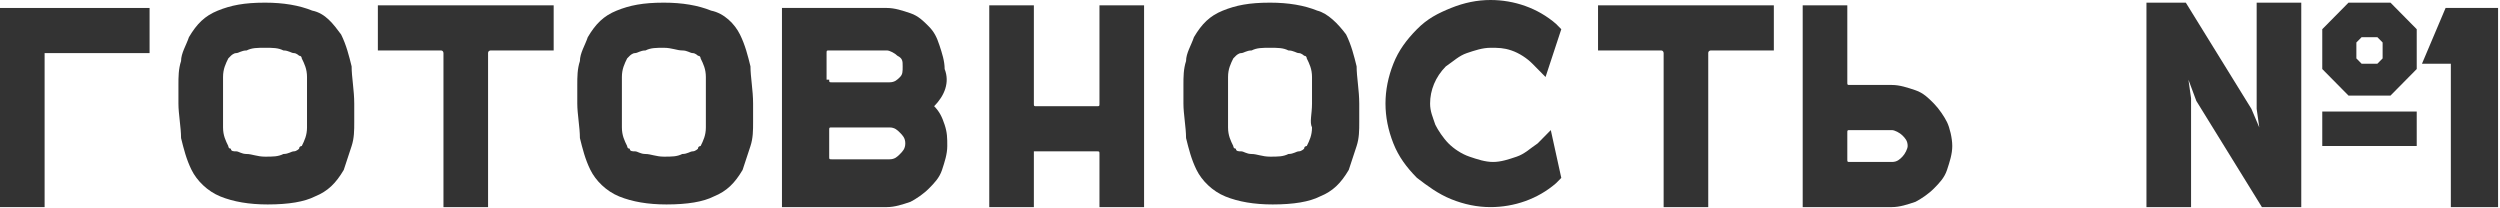
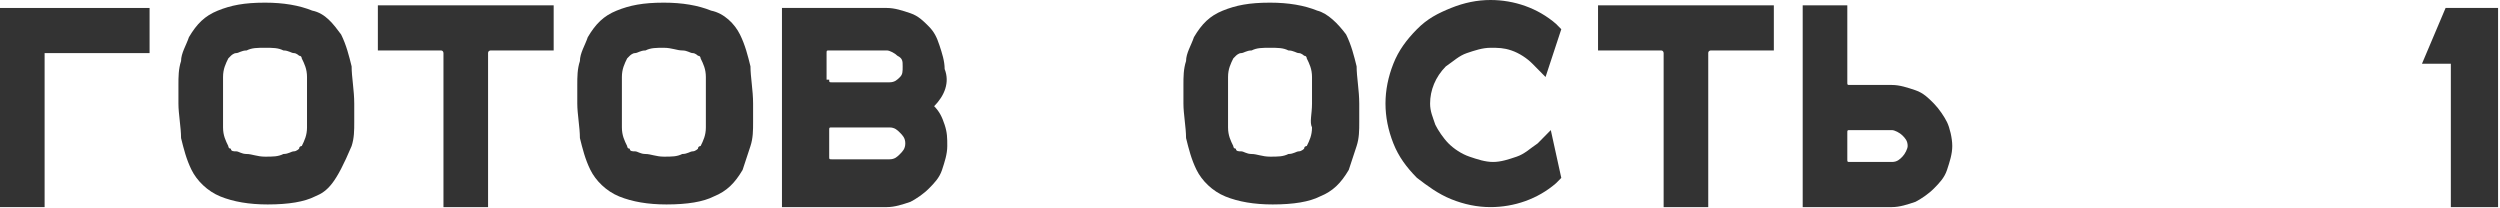
<svg xmlns="http://www.w3.org/2000/svg" width="661" height="55" viewBox="0 0 661 55" fill="none">
  <path d="M39.546 14.04H11.794V54.758H0V2.106H39.546V14.04Z" fill="#333333" />
-   <path d="M90.193 9.126C91.581 11.934 92.275 14.742 92.969 17.55C92.969 20.359 93.662 23.869 93.662 27.379V32.293C93.662 34.399 93.662 36.505 92.969 38.611C92.275 40.717 91.581 42.823 90.887 44.929C88.806 48.44 86.724 50.545 83.255 51.95C80.48 53.354 76.317 54.056 70.767 54.056C65.911 54.056 61.748 53.354 58.279 51.95C54.81 50.545 52.035 47.737 50.647 44.929C49.26 42.121 48.566 39.313 47.872 36.505C47.872 33.697 47.178 30.187 47.178 27.379V22.465C47.178 20.359 47.178 18.253 47.872 16.146C47.872 14.04 49.26 11.934 49.953 9.828C52.035 6.318 54.116 4.212 57.585 2.808C61.054 1.404 64.523 0.702 70.073 0.702C74.93 0.702 79.093 1.404 82.562 2.808C86.031 3.51 88.112 6.318 90.193 9.126ZM81.174 27.379C81.174 25.273 81.174 22.465 81.174 20.359C81.174 18.253 80.48 16.849 79.787 15.444C79.787 15.444 79.787 14.742 79.093 14.742C79.093 14.742 78.399 14.04 77.705 14.04C77.011 14.04 76.317 13.338 74.93 13.338C73.542 12.636 72.155 12.636 70.073 12.636C67.992 12.636 66.604 12.636 65.217 13.338C63.829 13.338 63.135 14.04 62.442 14.04C61.748 14.04 61.054 14.742 61.054 14.742L60.36 15.444C59.666 16.849 58.973 18.253 58.973 20.359C58.973 22.465 58.973 24.571 58.973 26.677C58.973 28.783 58.973 31.591 58.973 33.697C58.973 35.803 59.666 37.207 60.36 38.611C60.36 38.611 60.36 39.313 61.054 39.313C61.054 40.015 61.748 40.015 62.442 40.015C63.135 40.015 63.829 40.717 65.217 40.717C66.604 40.717 67.992 41.419 70.073 41.419C72.155 41.419 73.542 41.419 74.93 40.717C76.317 40.717 77.011 40.015 77.705 40.015C78.399 40.015 79.093 39.313 79.093 39.313C79.093 38.611 79.787 38.611 79.787 38.611C80.48 37.207 81.174 35.803 81.174 33.697C81.174 32.293 81.174 30.187 81.174 27.379Z" fill="#333333" />
+   <path d="M90.193 9.126C91.581 11.934 92.275 14.742 92.969 17.55C92.969 20.359 93.662 23.869 93.662 27.379V32.293C93.662 34.399 93.662 36.505 92.969 38.611C88.806 48.44 86.724 50.545 83.255 51.95C80.48 53.354 76.317 54.056 70.767 54.056C65.911 54.056 61.748 53.354 58.279 51.95C54.81 50.545 52.035 47.737 50.647 44.929C49.26 42.121 48.566 39.313 47.872 36.505C47.872 33.697 47.178 30.187 47.178 27.379V22.465C47.178 20.359 47.178 18.253 47.872 16.146C47.872 14.04 49.26 11.934 49.953 9.828C52.035 6.318 54.116 4.212 57.585 2.808C61.054 1.404 64.523 0.702 70.073 0.702C74.93 0.702 79.093 1.404 82.562 2.808C86.031 3.51 88.112 6.318 90.193 9.126ZM81.174 27.379C81.174 25.273 81.174 22.465 81.174 20.359C81.174 18.253 80.48 16.849 79.787 15.444C79.787 15.444 79.787 14.742 79.093 14.742C79.093 14.742 78.399 14.04 77.705 14.04C77.011 14.04 76.317 13.338 74.93 13.338C73.542 12.636 72.155 12.636 70.073 12.636C67.992 12.636 66.604 12.636 65.217 13.338C63.829 13.338 63.135 14.04 62.442 14.04C61.748 14.04 61.054 14.742 61.054 14.742L60.36 15.444C59.666 16.849 58.973 18.253 58.973 20.359C58.973 22.465 58.973 24.571 58.973 26.677C58.973 28.783 58.973 31.591 58.973 33.697C58.973 35.803 59.666 37.207 60.36 38.611C60.36 38.611 60.36 39.313 61.054 39.313C61.054 40.015 61.748 40.015 62.442 40.015C63.135 40.015 63.829 40.717 65.217 40.717C66.604 40.717 67.992 41.419 70.073 41.419C72.155 41.419 73.542 41.419 74.93 40.717C76.317 40.717 77.011 40.015 77.705 40.015C78.399 40.015 79.093 39.313 79.093 39.313C79.093 38.611 79.787 38.611 79.787 38.611C80.48 37.207 81.174 35.803 81.174 33.697C81.174 32.293 81.174 30.187 81.174 27.379Z" fill="#333333" />
  <path d="M146.391 1.404V13.338H129.74C129.74 13.338 129.046 13.338 129.046 14.04V54.758H117.252V14.04C117.252 14.04 117.252 13.338 116.558 13.338H99.907V1.404H146.391Z" fill="#333333" />
  <path d="M195.649 9.126C197.037 11.934 197.731 14.742 198.425 17.55C198.425 20.359 199.118 23.869 199.118 27.379V32.293C199.118 34.399 199.118 36.505 198.425 38.611C197.731 40.717 197.037 42.823 196.343 44.929C194.262 48.44 192.18 50.545 188.711 51.95C185.936 53.354 181.774 54.056 176.223 54.056C171.367 54.056 167.204 53.354 163.735 51.95C160.266 50.545 157.491 47.737 156.103 44.929C154.716 42.121 154.022 39.313 153.328 36.505C153.328 33.697 152.634 30.187 152.634 27.379V22.465C152.634 20.359 152.634 18.253 153.328 16.146C153.328 14.04 154.716 11.934 155.409 9.828C157.491 6.318 159.572 4.212 163.041 2.808C166.51 1.404 169.979 0.702 175.529 0.702C180.386 0.702 184.549 1.404 188.018 2.808C191.487 3.51 194.262 6.318 195.649 9.126ZM186.63 27.379C186.63 25.273 186.63 22.465 186.63 20.359C186.63 18.253 185.936 16.849 185.243 15.444C185.243 15.444 185.243 14.742 184.549 14.742C184.549 14.742 183.855 14.04 183.161 14.04C182.467 14.04 181.774 13.338 180.386 13.338C178.998 13.338 177.611 12.636 175.529 12.636C173.448 12.636 172.06 12.636 170.673 13.338C169.285 13.338 168.591 14.04 167.898 14.04C167.204 14.04 166.51 14.742 166.51 14.742L165.816 15.444C165.123 16.849 164.429 18.253 164.429 20.359C164.429 22.465 164.429 24.571 164.429 26.677C164.429 28.783 164.429 31.591 164.429 33.697C164.429 35.803 165.123 37.207 165.816 38.611C165.816 38.611 165.816 39.313 166.51 39.313C166.51 40.015 167.204 40.015 167.898 40.015C168.591 40.015 169.285 40.717 170.673 40.717C172.06 40.717 173.448 41.419 175.529 41.419C177.611 41.419 178.998 41.419 180.386 40.717C181.774 40.717 182.467 40.015 183.161 40.015C183.855 40.015 184.549 39.313 184.549 39.313C184.549 38.611 185.243 38.611 185.243 38.611C185.936 37.207 186.63 35.803 186.63 33.697C186.63 32.293 186.63 30.187 186.63 27.379Z" fill="#333333" />
  <path d="M246.99 28.081C248.378 29.485 249.072 30.889 249.766 32.995C250.459 35.101 250.459 36.505 250.459 38.611C250.459 40.717 249.766 42.823 249.072 44.929C248.378 47.035 246.99 48.44 245.603 49.843C244.215 51.248 242.134 52.652 240.746 53.354C238.665 54.056 236.584 54.758 234.502 54.758H206.75V2.106H234.502C236.584 2.106 238.665 2.808 240.746 3.51C242.828 4.212 244.215 5.616 245.603 7.02C246.99 8.424 247.684 9.828 248.378 11.934C249.072 14.04 249.766 16.146 249.766 18.253C251.153 21.763 249.766 25.273 246.99 28.081ZM219.239 21.061C219.239 21.763 219.239 21.763 219.933 21.763H235.196C236.584 21.763 237.277 21.061 237.971 20.359C238.665 19.657 238.665 18.955 238.665 17.551C238.665 16.146 238.665 15.444 237.277 14.742C236.584 14.04 235.196 13.338 234.502 13.338H219.239C218.545 13.338 218.545 13.338 218.545 14.04V21.061H219.239ZM219.239 41.419C219.239 42.121 219.239 42.121 219.933 42.121H235.196C236.584 42.121 237.277 41.419 237.971 40.717C238.665 40.015 239.359 39.313 239.359 37.909C239.359 36.505 238.665 35.803 237.971 35.101C237.277 34.399 236.584 33.697 235.196 33.697H219.933C219.239 33.697 219.239 33.697 219.239 34.399V41.419Z" fill="#333333" />
-   <path d="M302.493 1.404V54.758H290.699V40.717C290.699 40.015 290.699 40.015 290.005 40.015H273.354V40.717V54.758H261.56V1.404H273.354V27.379C273.354 28.081 273.354 28.081 274.048 28.081H290.005C290.699 28.081 290.699 28.081 290.699 27.379V1.404H302.493Z" fill="#333333" />
  <path d="M355.916 9.126C357.303 11.934 357.997 14.742 358.691 17.55C358.691 20.359 359.384 23.869 359.384 27.379V32.293C359.384 34.399 359.384 36.505 358.691 38.611C357.997 40.717 357.303 42.823 356.609 44.929C354.528 48.44 352.447 50.545 348.978 51.95C346.202 53.354 342.04 54.056 336.489 54.056C331.633 54.056 327.47 53.354 324.001 51.95C320.532 50.545 317.757 47.737 316.369 44.929C314.982 42.121 314.288 39.313 313.594 36.505C313.594 33.697 312.9 30.187 312.9 27.379V22.465C312.9 20.359 312.9 18.253 313.594 16.146C313.594 14.04 314.982 11.934 315.676 9.828C317.757 6.318 319.838 4.212 323.307 2.808C326.776 1.404 330.245 0.702 335.796 0.702C340.652 0.702 344.815 1.404 348.284 2.808C351.059 3.51 353.834 6.318 355.916 9.126ZM346.896 27.379C346.896 25.273 346.896 22.465 346.896 20.359C346.896 18.253 346.202 16.849 345.509 15.444C345.509 15.444 345.509 14.742 344.815 14.742C344.815 14.742 344.121 14.04 343.427 14.04C342.733 14.04 342.04 13.338 340.652 13.338C339.264 12.636 337.877 12.636 335.796 12.636C333.714 12.636 332.327 12.636 330.939 13.338C329.551 13.338 328.858 14.04 328.164 14.04C327.47 14.04 326.776 14.742 326.776 14.742L326.082 15.444C325.389 16.849 324.695 18.253 324.695 20.359C324.695 22.465 324.695 24.571 324.695 26.677C324.695 28.783 324.695 31.591 324.695 33.697C324.695 35.803 325.389 37.207 326.082 38.611C326.082 38.611 326.082 39.313 326.776 39.313C326.776 40.015 327.47 40.015 328.164 40.015C328.858 40.015 329.551 40.717 330.939 40.717C332.327 40.717 333.714 41.419 335.796 41.419C337.877 41.419 339.264 41.419 340.652 40.717C342.04 40.717 342.733 40.015 343.427 40.015C344.121 40.015 344.815 39.313 344.815 39.313C344.815 38.611 345.509 38.611 345.509 38.611C346.202 37.207 346.896 35.803 346.896 33.697C346.202 32.293 346.896 30.187 346.896 27.379Z" fill="#333333" />
  <path d="M412.806 47.035L411.419 48.44C406.562 52.652 400.318 54.758 394.074 54.758C390.605 54.758 387.136 54.056 383.667 52.652C380.198 51.248 377.423 49.142 374.648 47.035C371.873 44.227 369.791 41.419 368.404 37.909C367.016 34.399 366.322 30.889 366.322 27.379C366.322 23.869 367.016 20.359 368.404 16.849C369.791 13.338 371.873 10.53 374.648 7.722C377.423 4.914 380.198 3.51 383.667 2.106C387.136 0.702 390.605 0 394.074 0C400.318 0 406.562 2.106 411.419 6.318L412.806 7.722L408.644 20.359L405.175 16.849C403.787 15.444 401.706 14.04 399.624 13.338C397.543 12.636 396.155 12.636 394.074 12.636C391.993 12.636 389.911 13.338 387.83 14.04C385.748 14.742 384.361 16.146 382.279 17.55C379.504 20.359 378.117 23.869 378.117 27.379C378.117 29.485 378.811 30.889 379.504 32.995C380.198 34.399 381.586 36.505 382.973 37.909C384.361 39.313 386.442 40.717 388.524 41.419C390.605 42.121 392.686 42.823 394.768 42.823C396.849 42.823 398.931 42.121 401.012 41.419C403.093 40.717 404.481 39.313 406.562 37.909L410.031 34.399L412.806 47.035Z" fill="#333333" />
  <path d="M469.004 1.404V13.338H452.353C452.353 13.338 451.659 13.338 451.659 14.04V54.758H439.865V14.04C439.865 14.04 439.865 13.338 439.171 13.338H422.52V1.404H469.004Z" fill="#333333" />
  <path d="M500.223 22.465C502.305 22.465 504.386 23.167 506.467 23.869C508.549 24.571 509.936 25.975 511.324 27.379C512.711 28.783 514.099 30.889 514.793 32.293C515.487 33.697 516.18 36.505 516.18 38.611C516.18 40.717 515.487 42.823 514.793 44.929C514.099 47.035 512.711 48.44 511.324 49.843C509.936 51.248 507.855 52.652 506.467 53.354C504.386 54.056 502.305 54.758 500.223 54.758H476.634V1.404H488.429V21.763C488.429 22.465 488.429 22.465 489.123 22.465H500.223ZM489.123 34.399C488.429 34.399 488.429 34.399 488.429 35.101V42.121C488.429 42.823 488.429 42.823 489.123 42.823H500.223C501.611 42.823 502.305 42.121 502.998 41.419C503.692 40.717 504.386 39.313 504.386 38.611C504.386 37.207 503.692 36.505 502.998 35.803C502.305 35.101 500.917 34.399 500.223 34.399H489.123Z" fill="#333333" />
-   <path d="M579.317 54.758H567.522V0.702H577.929L595.274 28.783L597.355 33.697L596.662 28.783V0.702H608.456V54.758H598.049L580.705 26.677L578.623 21.061L579.317 25.975V54.758ZM632.045 0.702L638.983 7.722V18.253L632.045 25.273H620.944L614.007 18.253V7.722L620.944 0.702H632.045ZM614.007 29.485H638.983V38.611H614.007V29.485ZM623.026 11.232V15.444L624.413 16.849H628.576L629.964 15.444V11.232L628.576 9.828H624.413L623.026 11.232Z" fill="#333333" />
  <path d="M660.491 1.404V54.758H648.002V16.849H640.371L646.615 2.106H660.491V1.404Z" fill="#333333" />
</svg>